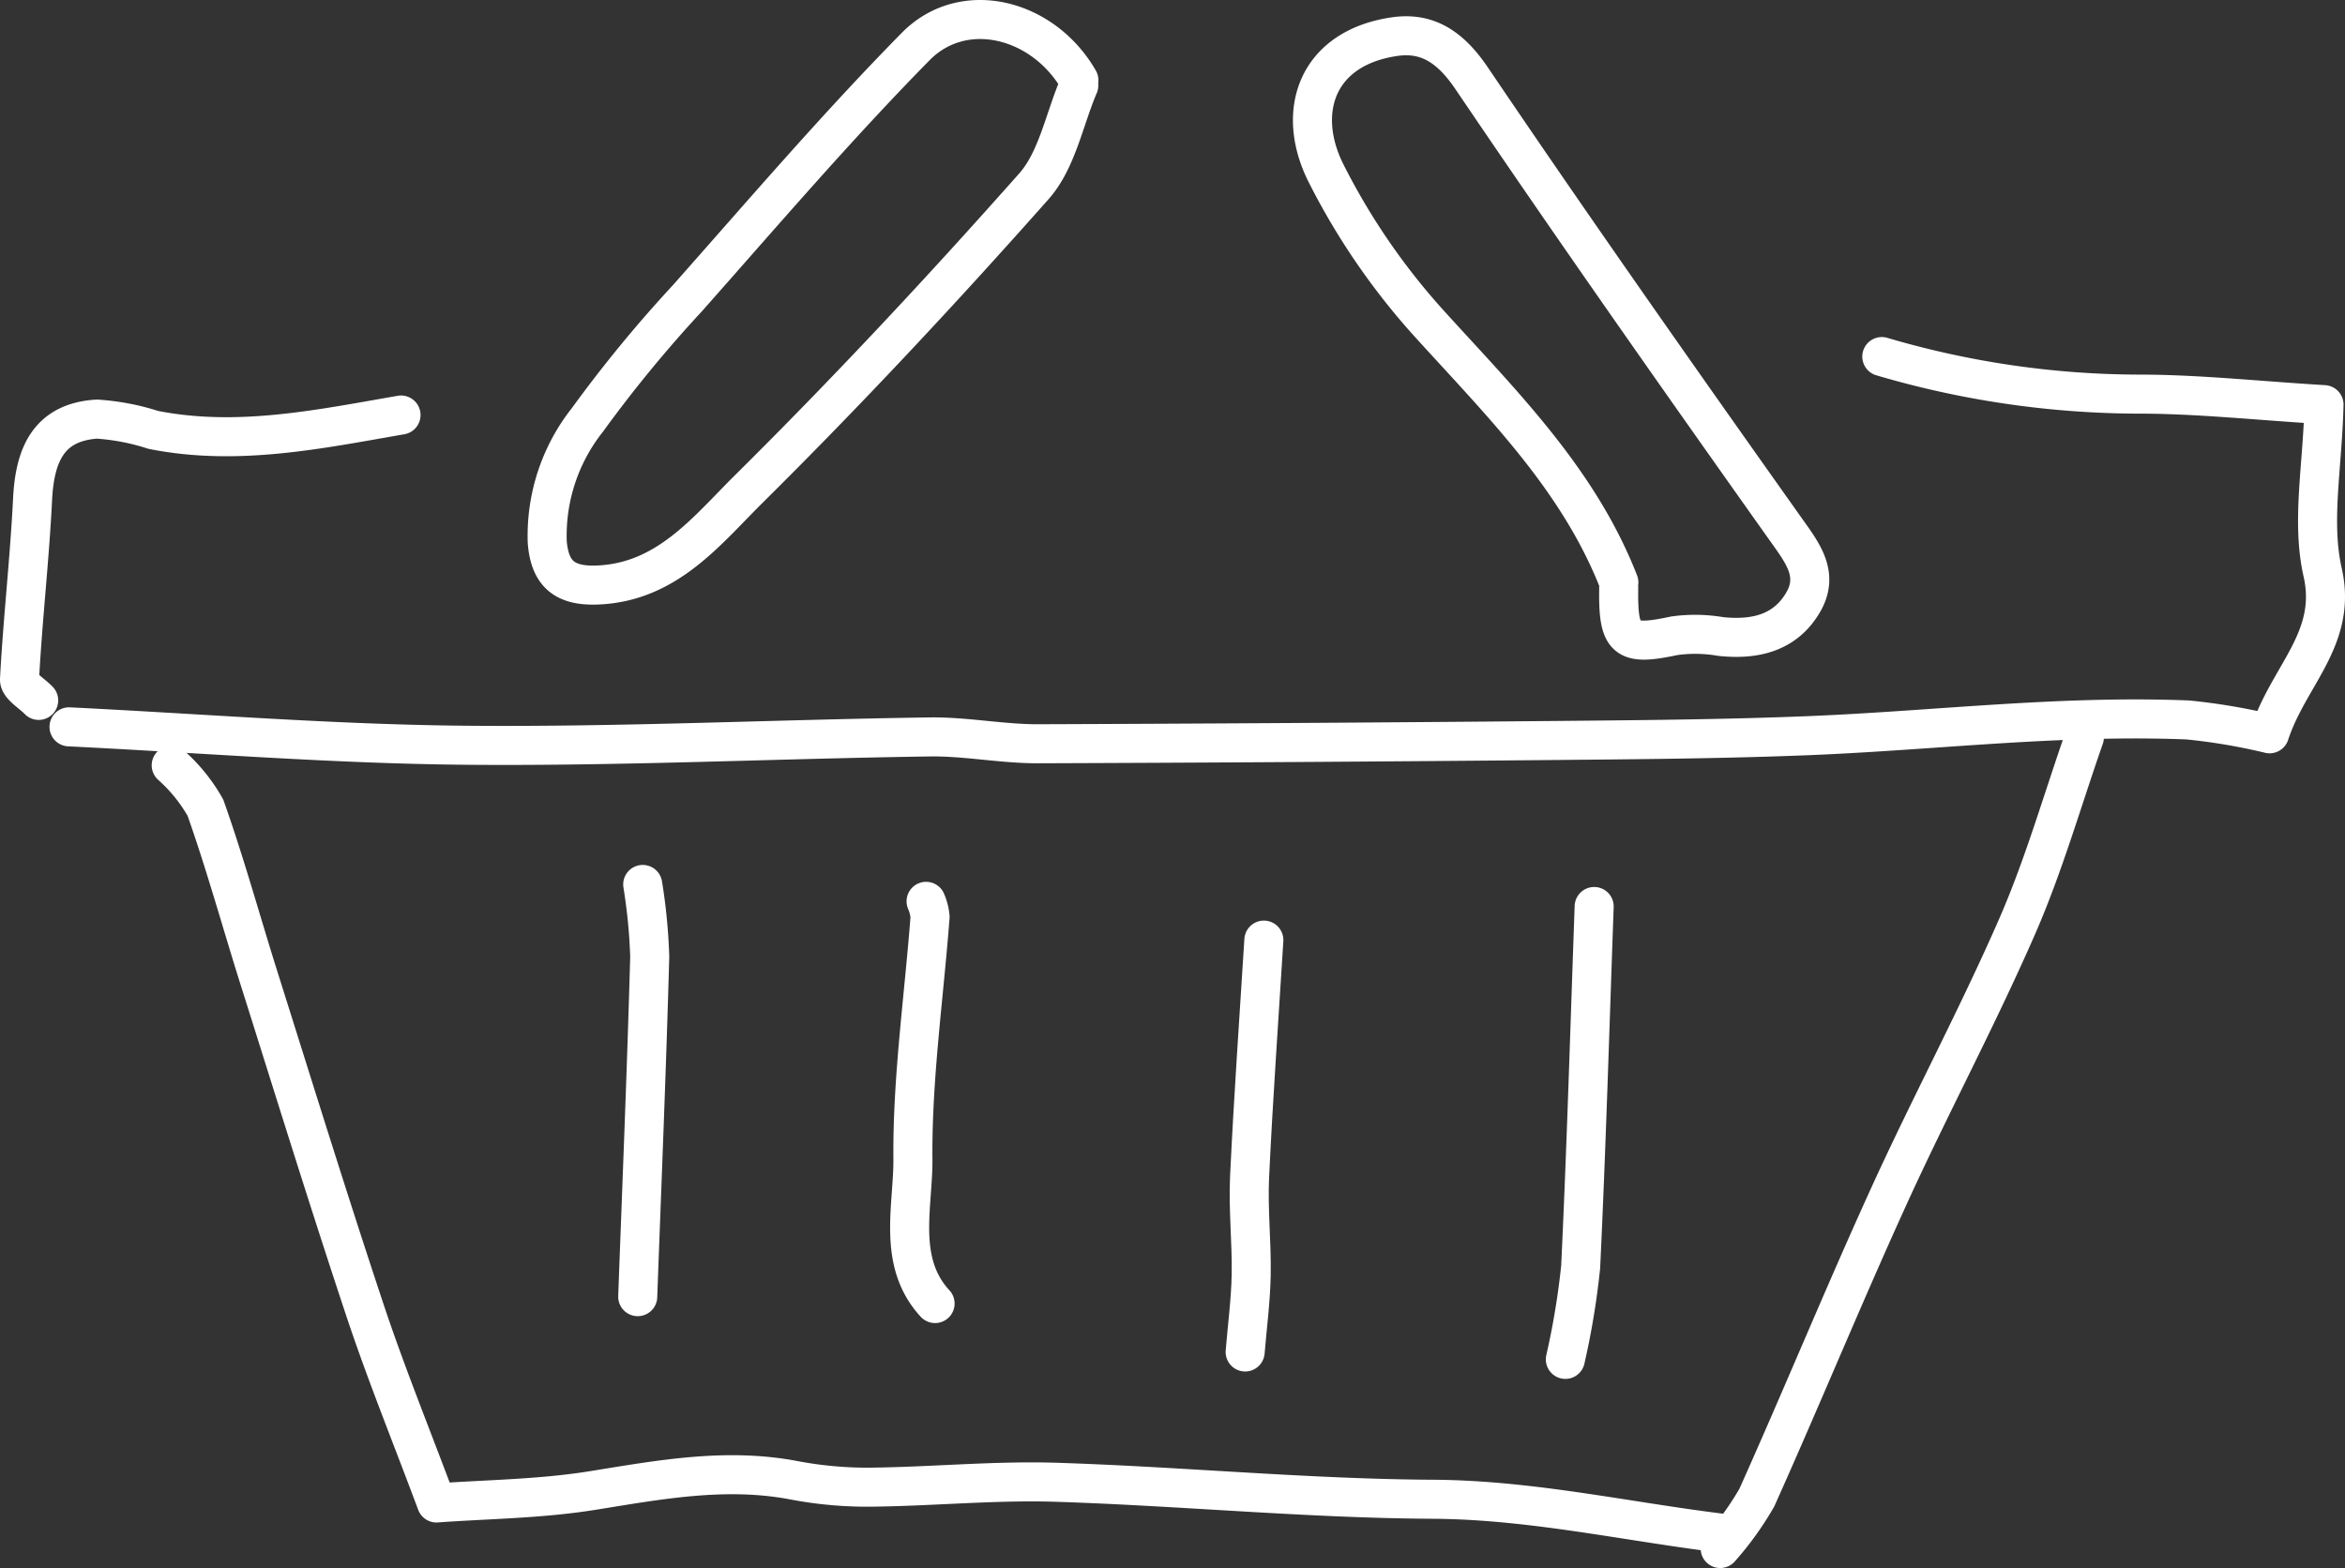
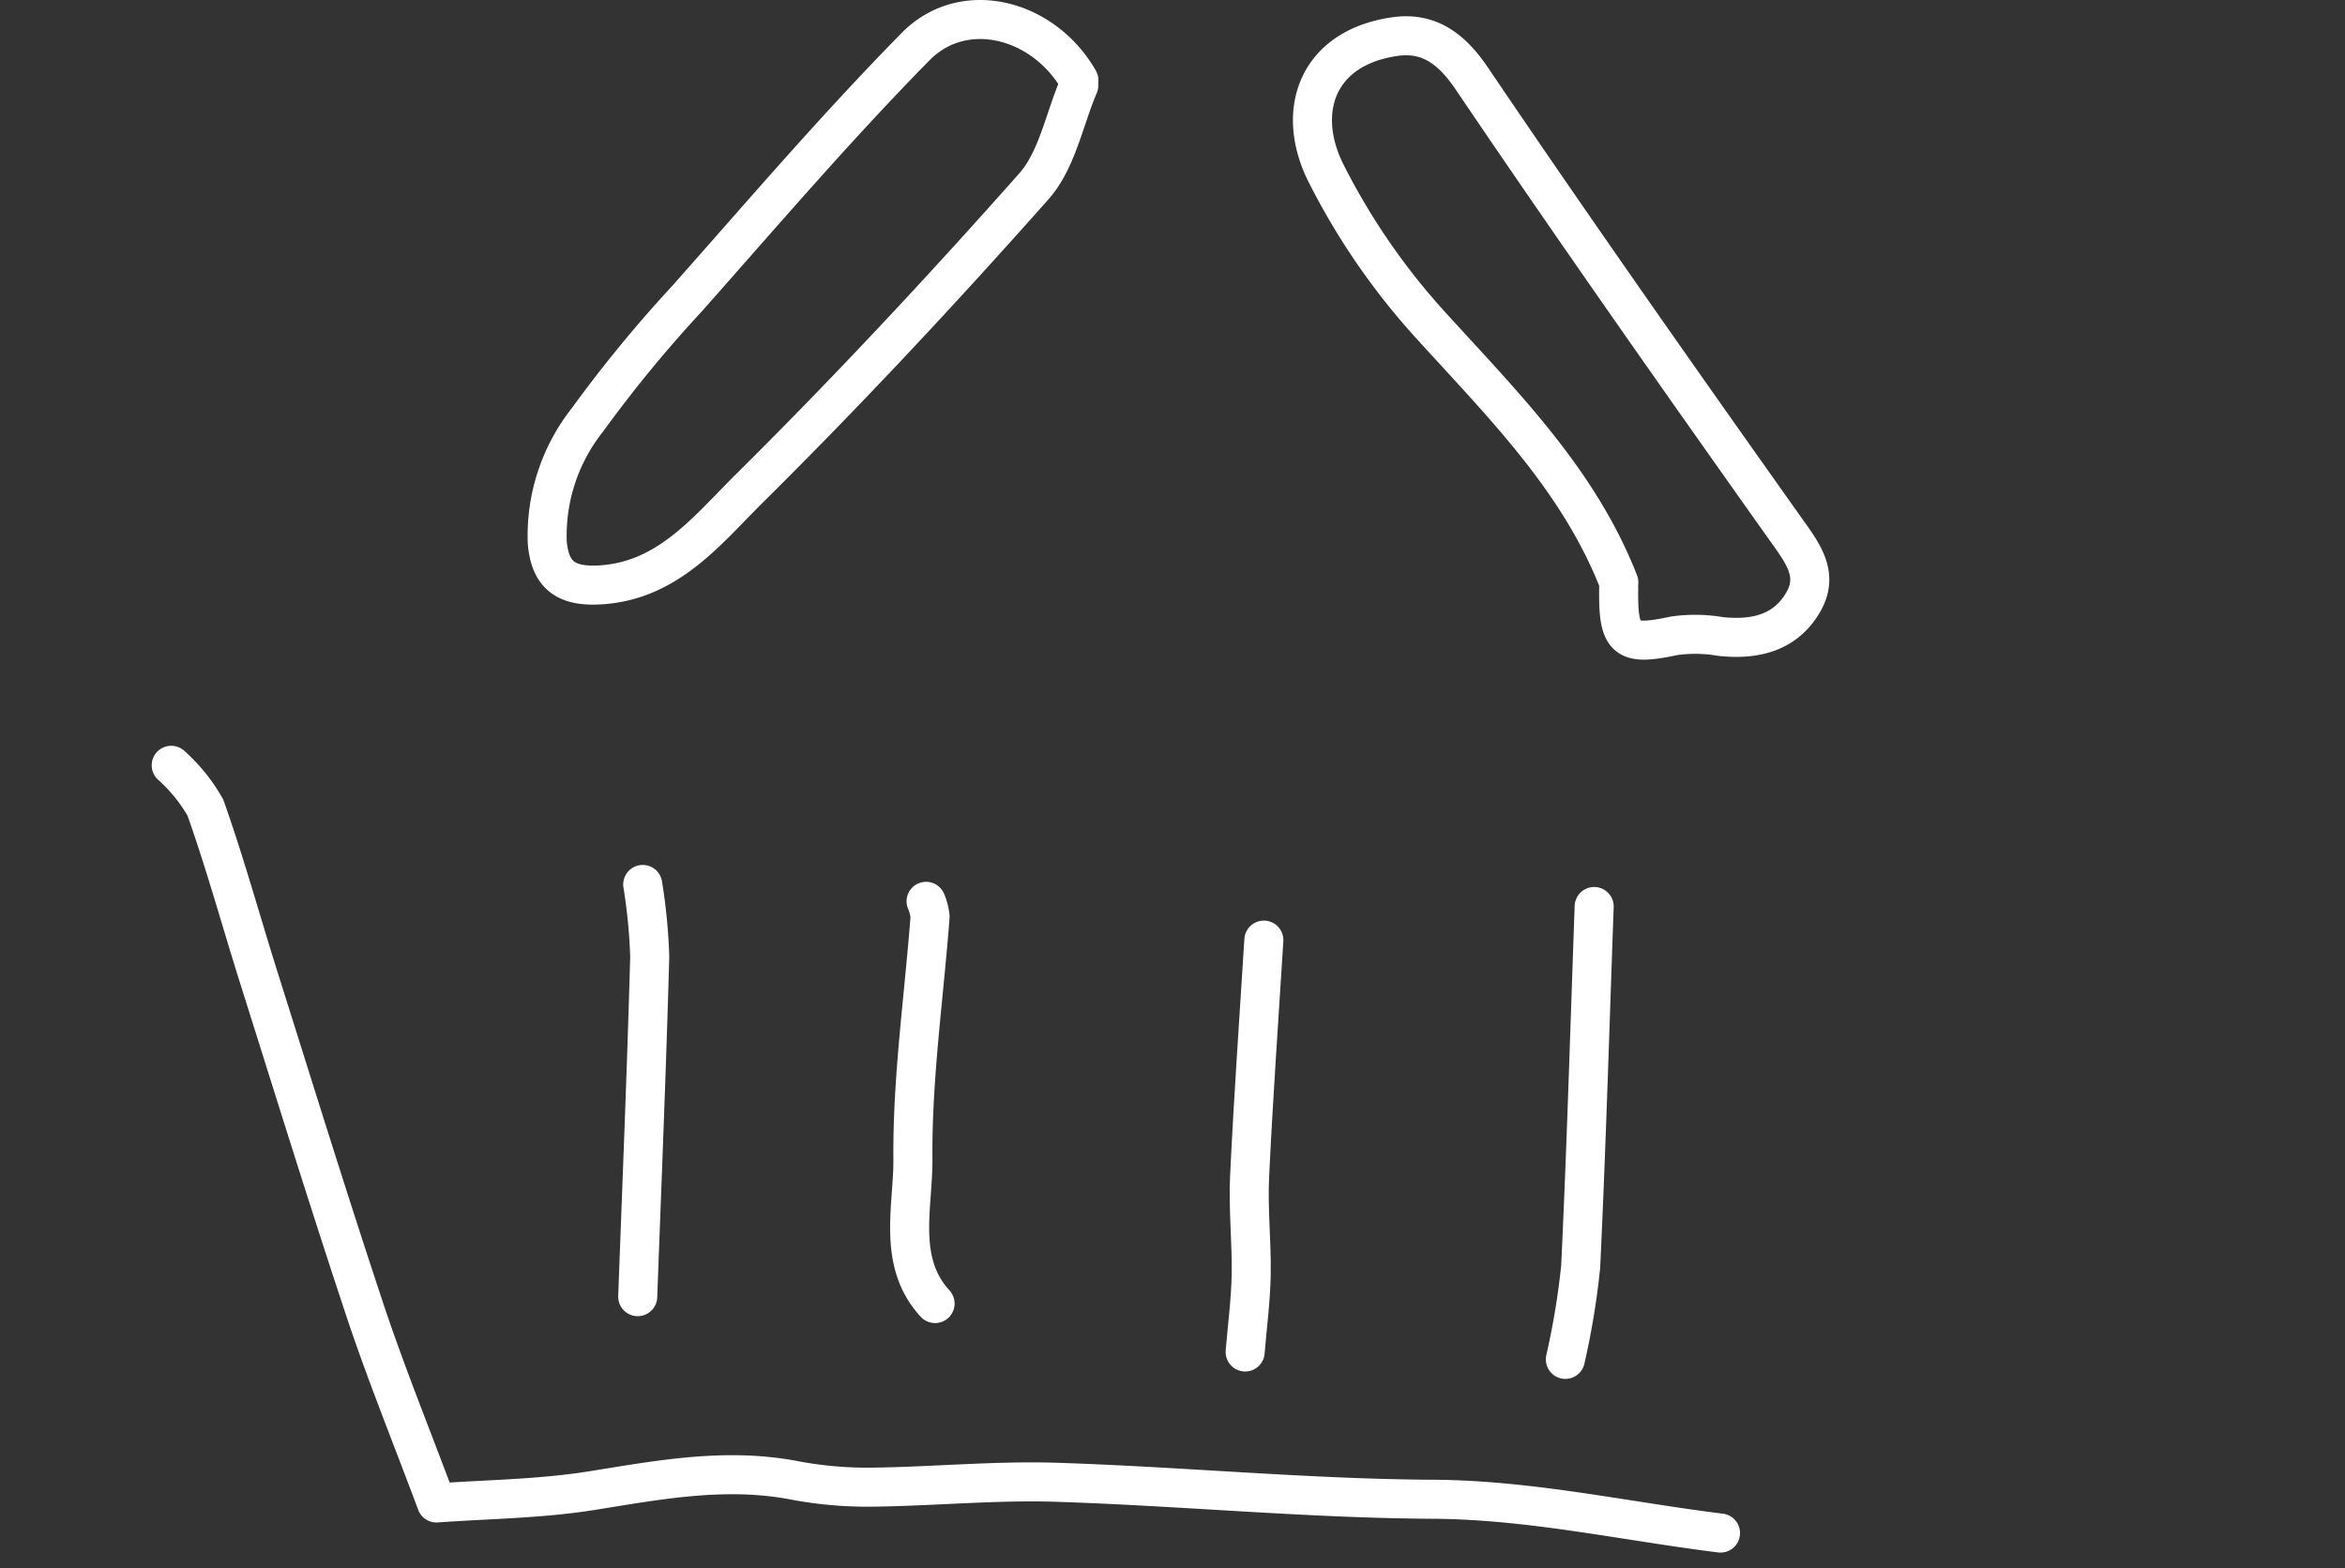
<svg xmlns="http://www.w3.org/2000/svg" viewBox="0 0 120.128 80.343">
  <rect x="0" y="0" width="120.128" height="80.343" fill="#333333" stroke="none" />
  <defs>
    <style>.cls-1{fill:none;stroke:#fff;stroke-linecap:round;stroke-linejoin:round;stroke-width:2px;}</style>
  </defs>
  <title>illustration_section_6B</title>
  <g id="Layer_2" data-name="Layer 2">
    <g id="grafika">
-       <path class="cls-1" d="M96.4,18.27a46.838,46.838,0,0,0,13.16,1.924c2.994-.002,5.988.327,9.493.539-.073,3.153-.658,6.005-.07,8.59.772,3.392-1.737,5.277-2.718,8.275a31.019,31.019,0,0,0-4.188-.709c-2.46-.098-4.933-.047-7.394.073-4.058.198-8.108.577-12.167.737-4.311.17-8.629.203-12.944.243q-13.205.122-26.411.167c-1.845.003-3.693-.376-5.536-.35-7.927.114-15.854.498-23.778.426-6.773-.061-13.541-.61-20.311-.943" />
      <path class="cls-1" d="M82.922,30.105c-.041,2.725.332,3.007,2.854,2.47a7.724,7.724,0,0,1,2.368.038c1.756.187,3.325-.177,4.24-1.776.818-1.43-.061-2.525-.912-3.726-5.427-7.652-10.825-15.326-16.081-23.096C74.335,2.456,73.164,1.625,71.435,1.878c-3.99.584-5.078,3.847-3.518,6.974a34.91,34.91,0,0,0,5.338,7.773c3.704,4.082,7.619,7.949,9.674,13.216" />
-       <path class="cls-1" d="M106.775,37.788c-1.131,3.231-2.072,6.544-3.438,9.672-2.048,4.689-4.472,9.212-6.593,13.87-2.323,5.1-4.451,10.289-6.745,15.402a15.6,15.6,0,0,1-1.879,2.61" />
      <path class="cls-1" d="M88.137,78.551c-4.91-.608-9.736-1.704-14.749-1.732-6.42-.036-12.834-.663-19.256-.869-3.165-.102-6.341.216-9.513.25a20.102,20.102,0,0,1-3.949-.354c-3.497-.665-6.885-.025-10.323.527-2.689.432-5.446.449-7.987.637-1.296-3.471-2.58-6.623-3.653-9.846C16.827,61.513,15.068,55.823,13.275,50.143c-.921-2.919-1.73-5.877-2.752-8.759a8.509,8.509,0,0,0-1.752-2.171" />
      <path class="cls-1" d="M55.269,4.113C53.444.934,49.355-.101,46.91,2.383c-4.067,4.132-7.845,8.551-11.693,12.894a67.844,67.844,0,0,0-5.127,6.24,9.558,9.558,0,0,0-2.056,6.261c.137,1.682.949,2.269,2.607,2.196,3.542-.157,5.567-2.788,7.715-4.916,5.043-4.997,9.897-10.197,14.606-15.51,1.193-1.346,1.556-3.427,2.301-5.17" />
      <path class="cls-1" d="M81.665,46.448c-.221,6.157-.399,12.315-.692,18.468a39.533,39.533,0,0,1-.784,4.736" />
      <path class="cls-1" d="M32.669,66.438c.213-5.805.455-11.608.615-17.415a28.829,28.829,0,0,0-.359-3.705" />
      <path class="cls-1" d="M47.901,66.791c-1.969-2.136-1.114-4.975-1.135-7.424-.035-4.123.565-8.257.879-12.388a2.614,2.614,0,0,0-.204-.796" />
      <path class="cls-1" d="M64.744,48.169c-.25,4.043-.54,8.084-.731,12.131-.078,1.667.112,3.347.082,5.019-.024,1.319-.2,2.636-.309,3.954" />
-       <path class="cls-1" d="M20.543,21.265c-4.202.731-8.396,1.615-12.693.761a11.828,11.828,0,0,0-2.889-.552c-2.493.16-3.181,1.864-3.292,4.106-.152,3.08-.506,6.15-.669,9.229-.018.341.639.718.982,1.078" />
    </g>
  </g>
</svg>